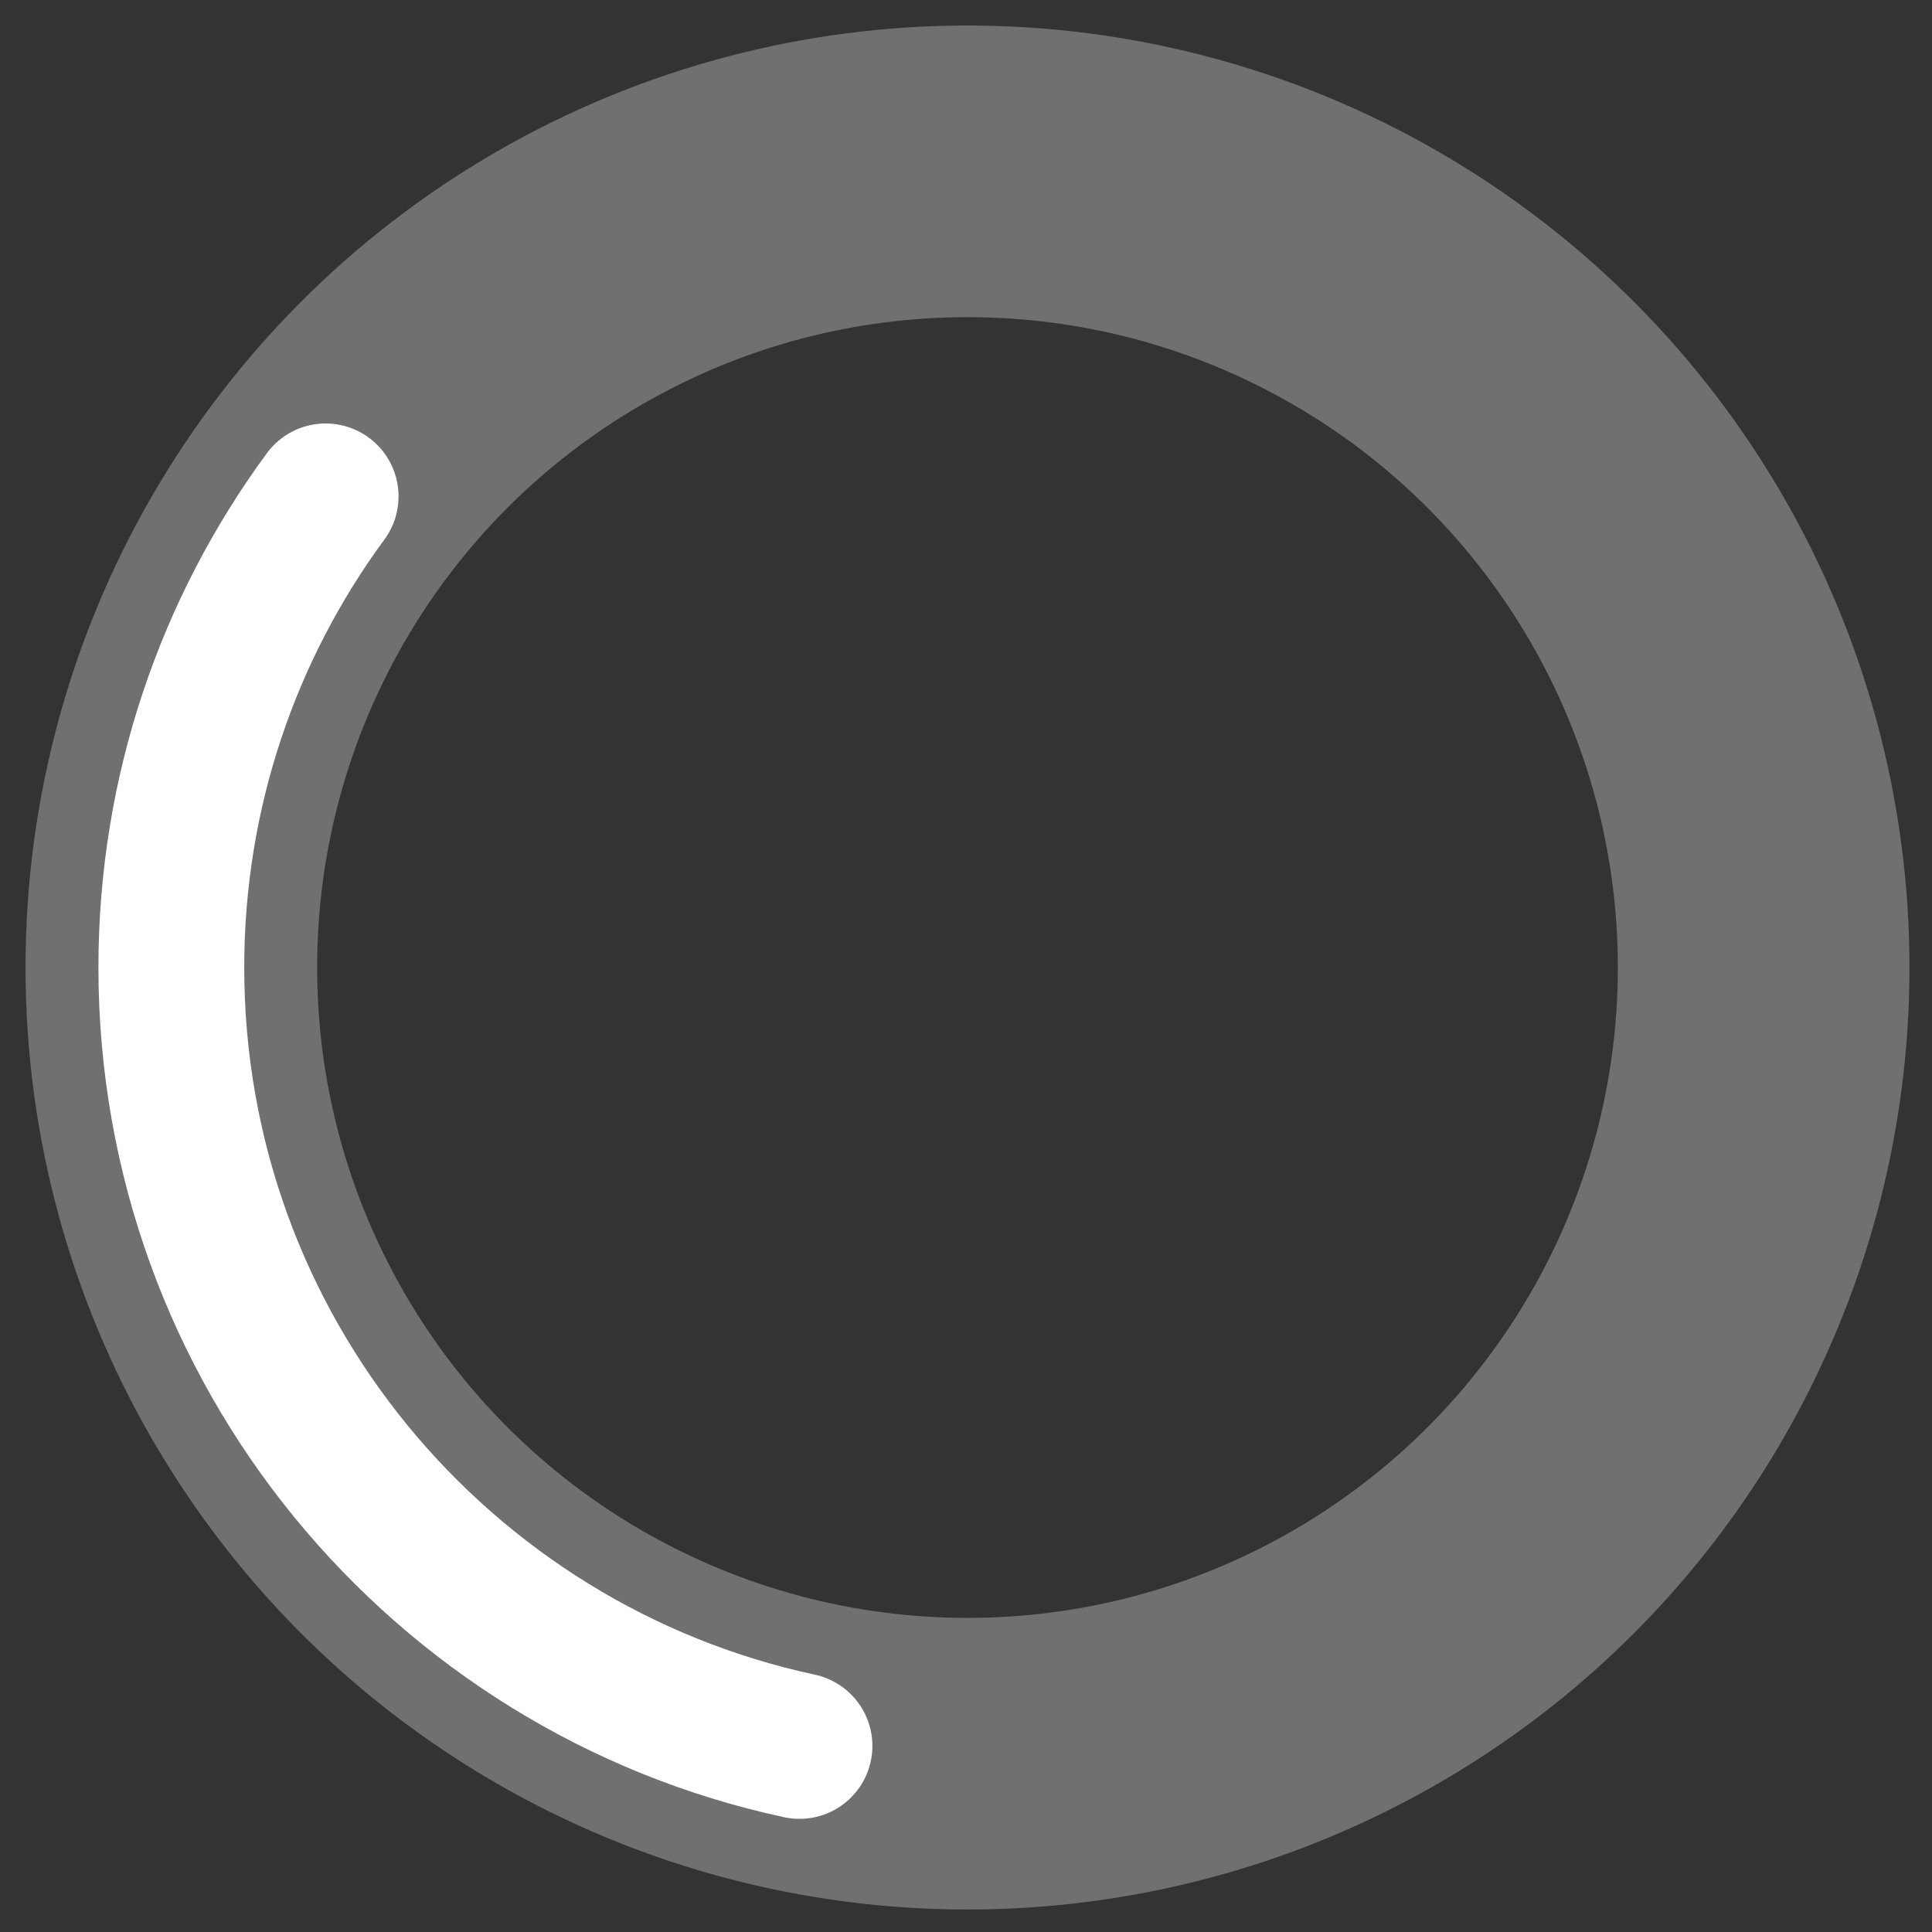
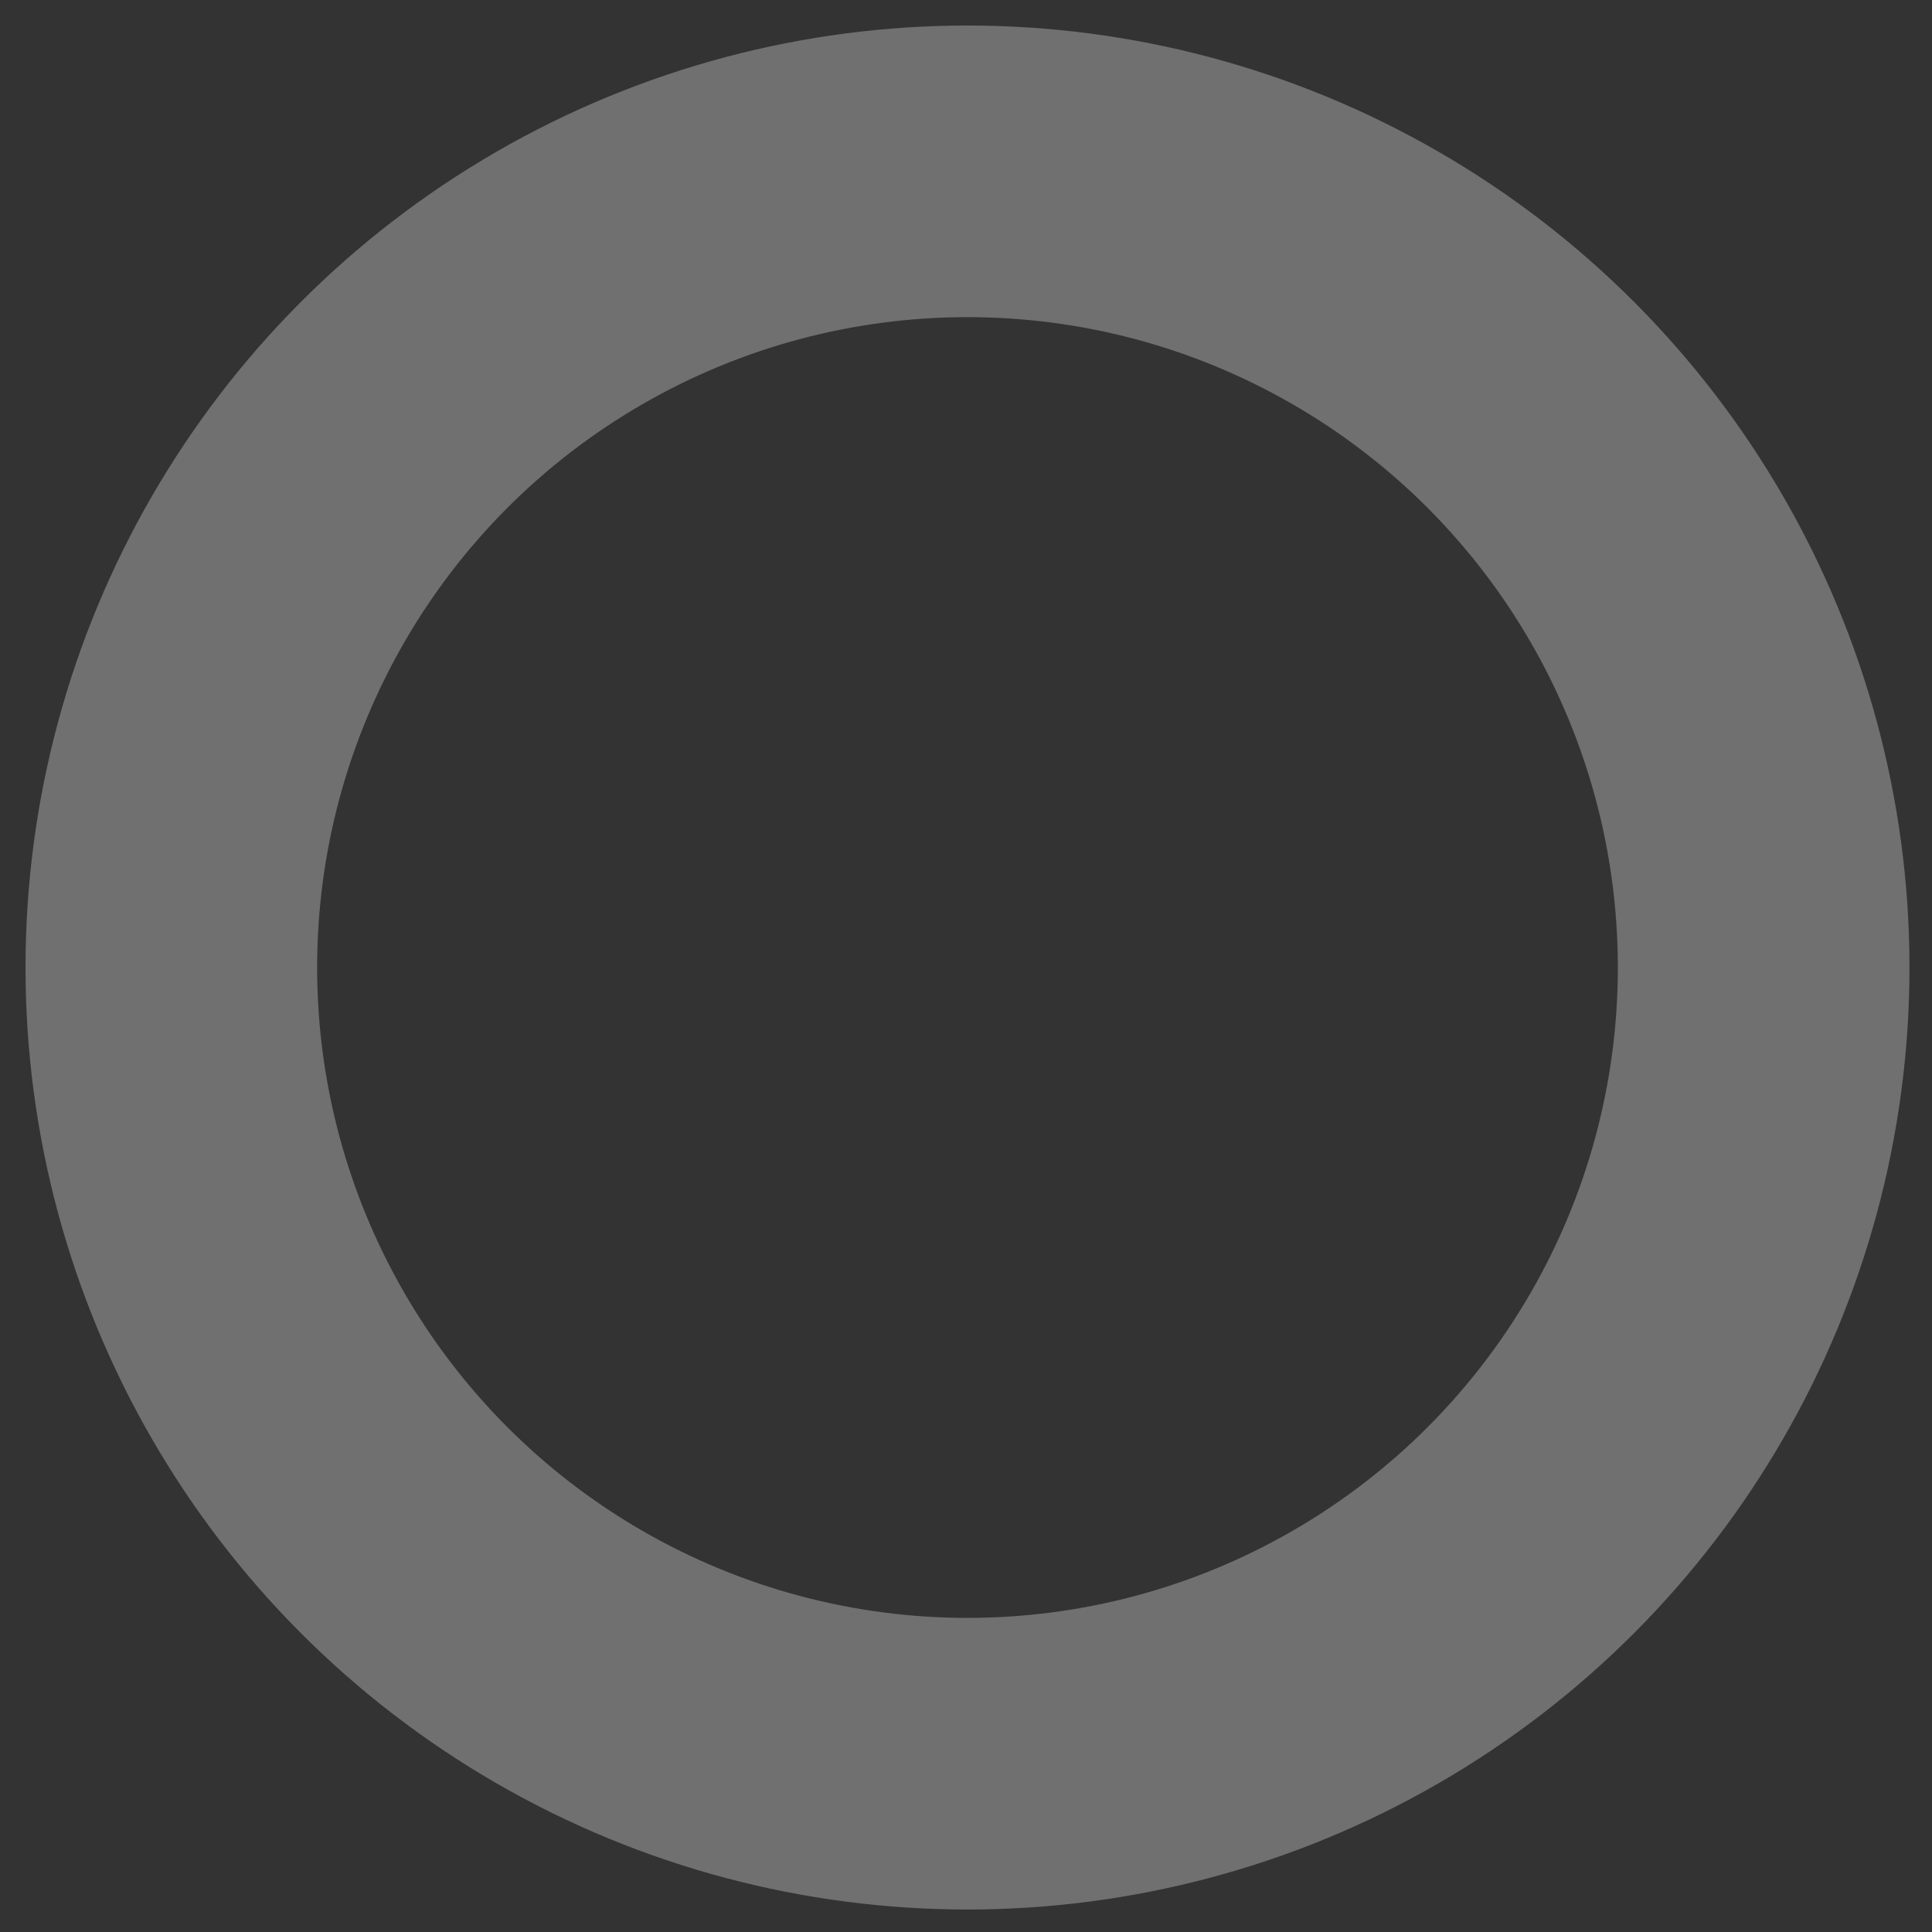
<svg xmlns="http://www.w3.org/2000/svg" width="460" height="460" viewBox="0 0 460 460" fill="none">
  <rect x="0" y="0" width="460" height="460" fill="#333333" stroke="none" />
  <ellipse opacity="0.3" cx="230.356" cy="230.361" rx="189.563" ry="189.569" stroke="white" stroke-width="69.434" />
-   <path d="M77.528 118.185C54.435 149.596 40.792 188.385 40.792 230.361C40.792 321.334 104.872 397.34 190.356 415.702" stroke="white" stroke-width="34.717" stroke-linecap="round" />
</svg>